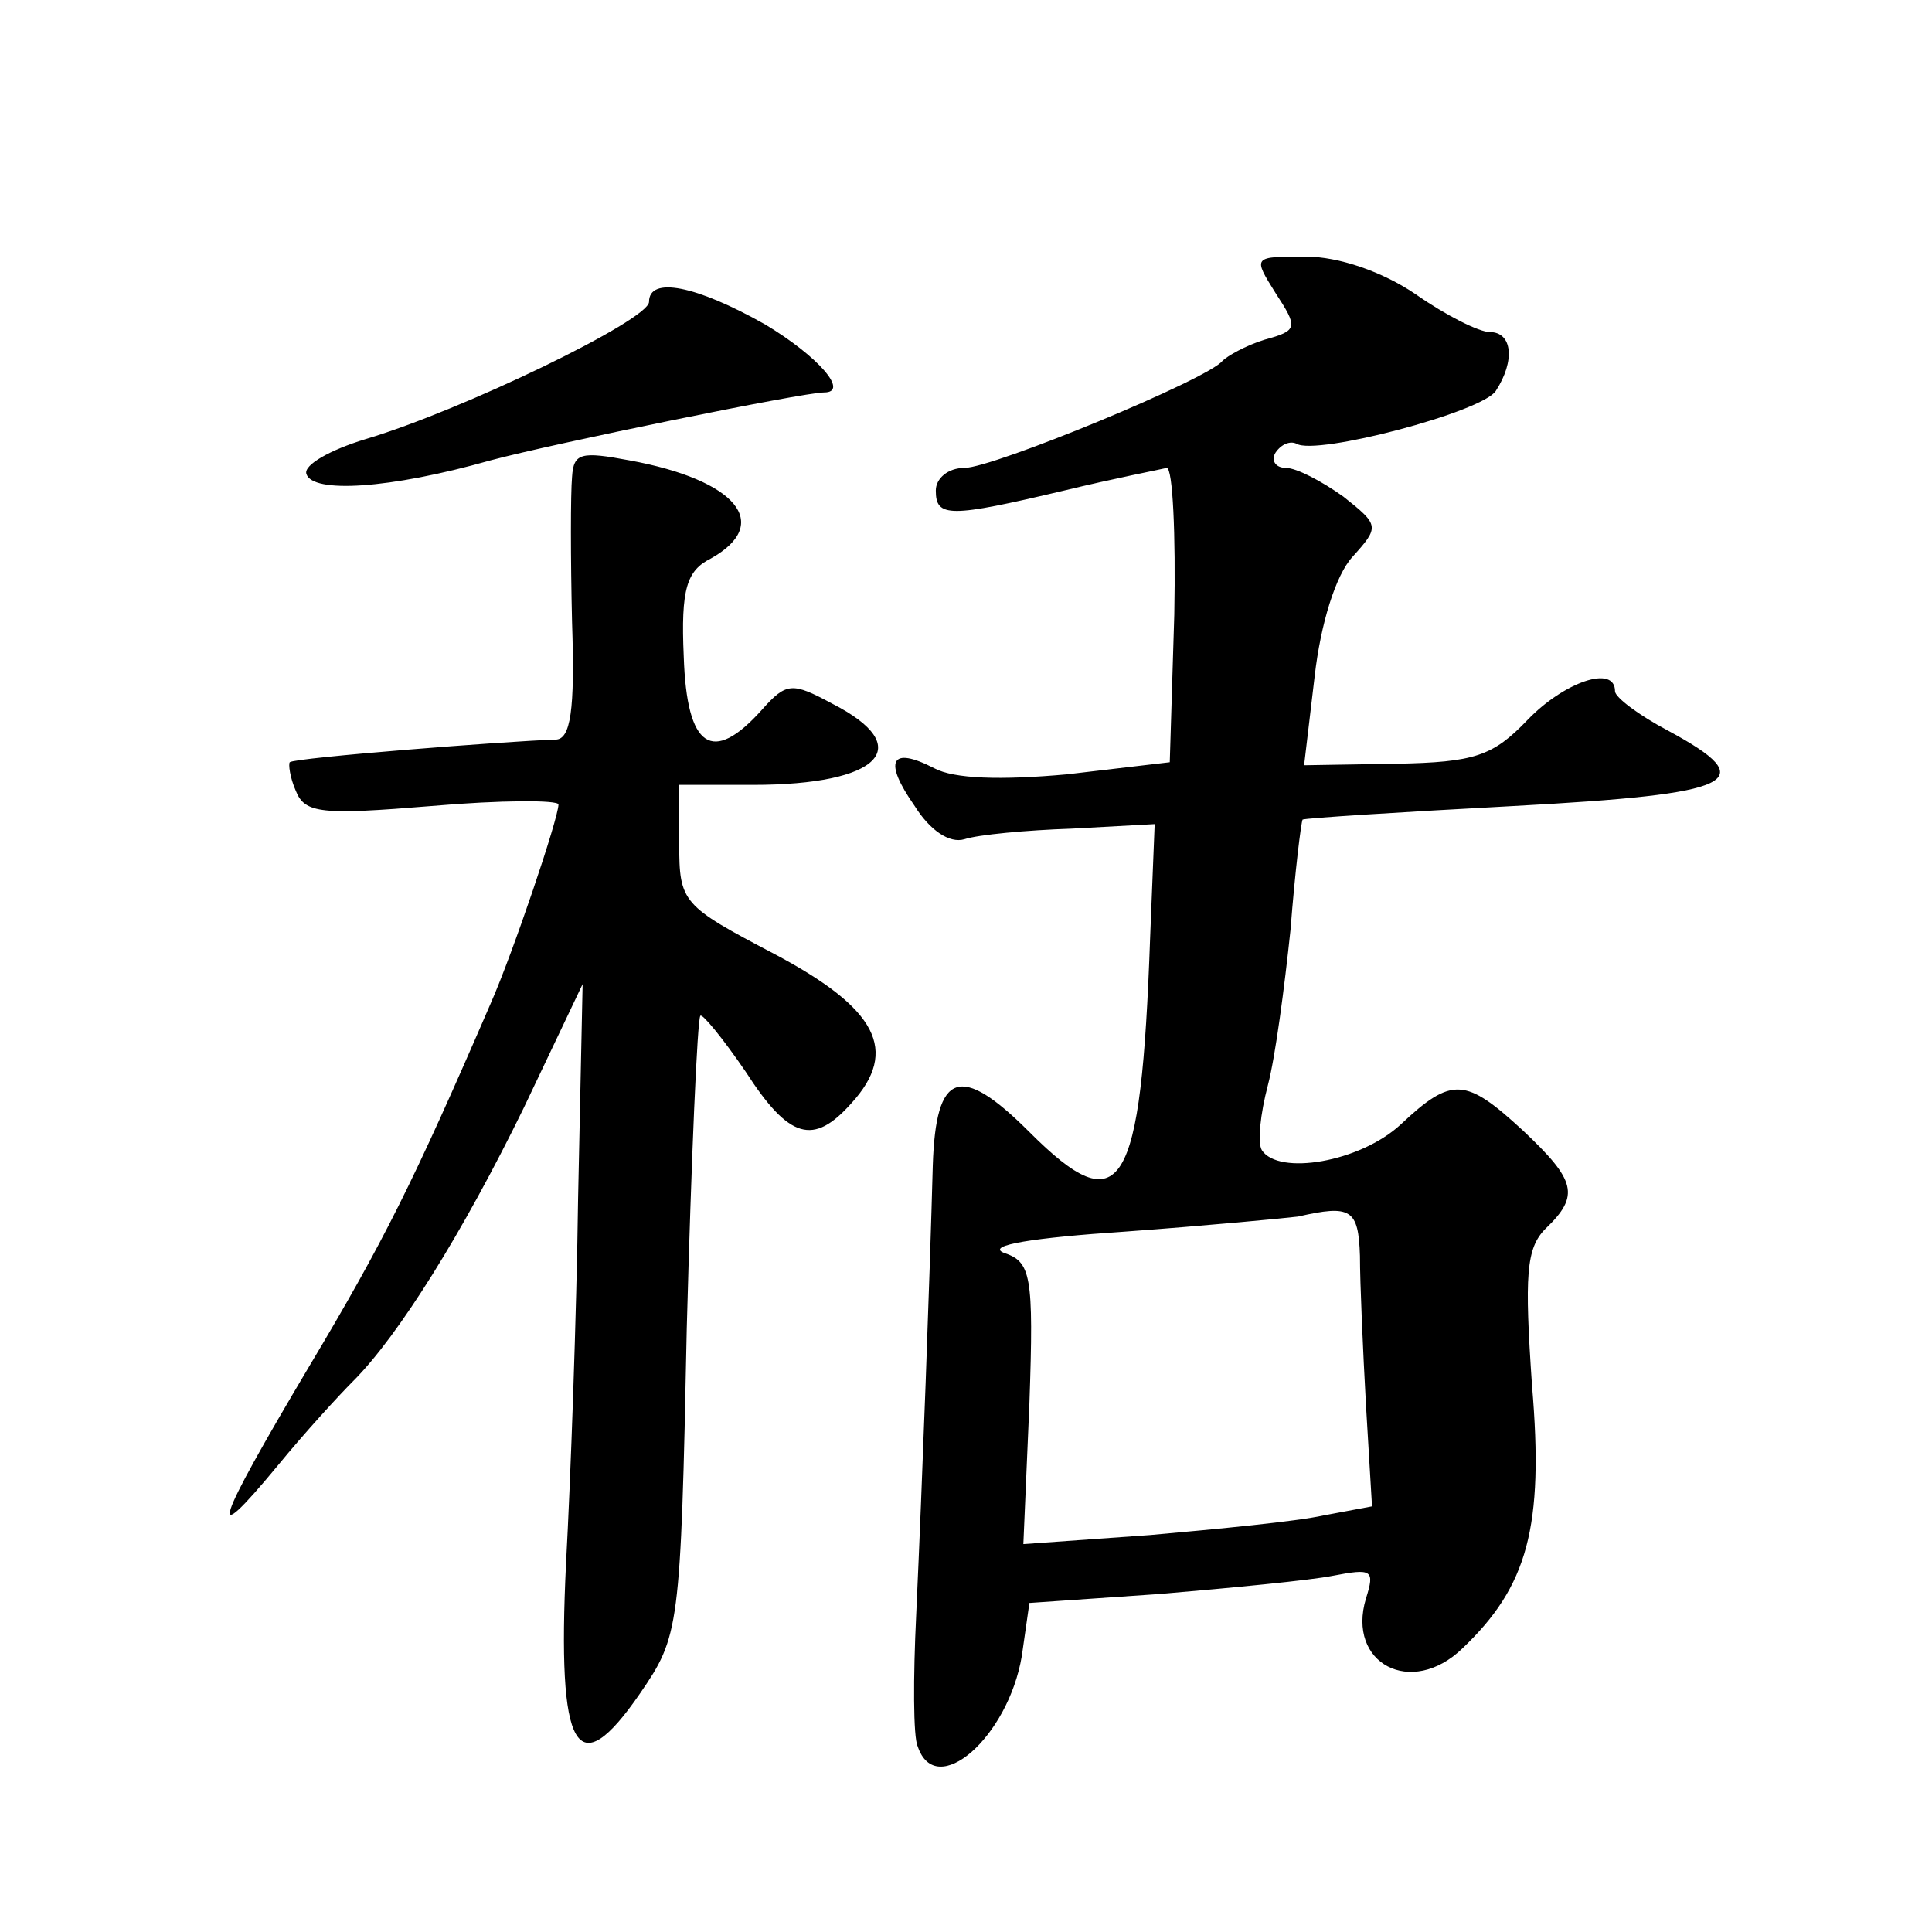
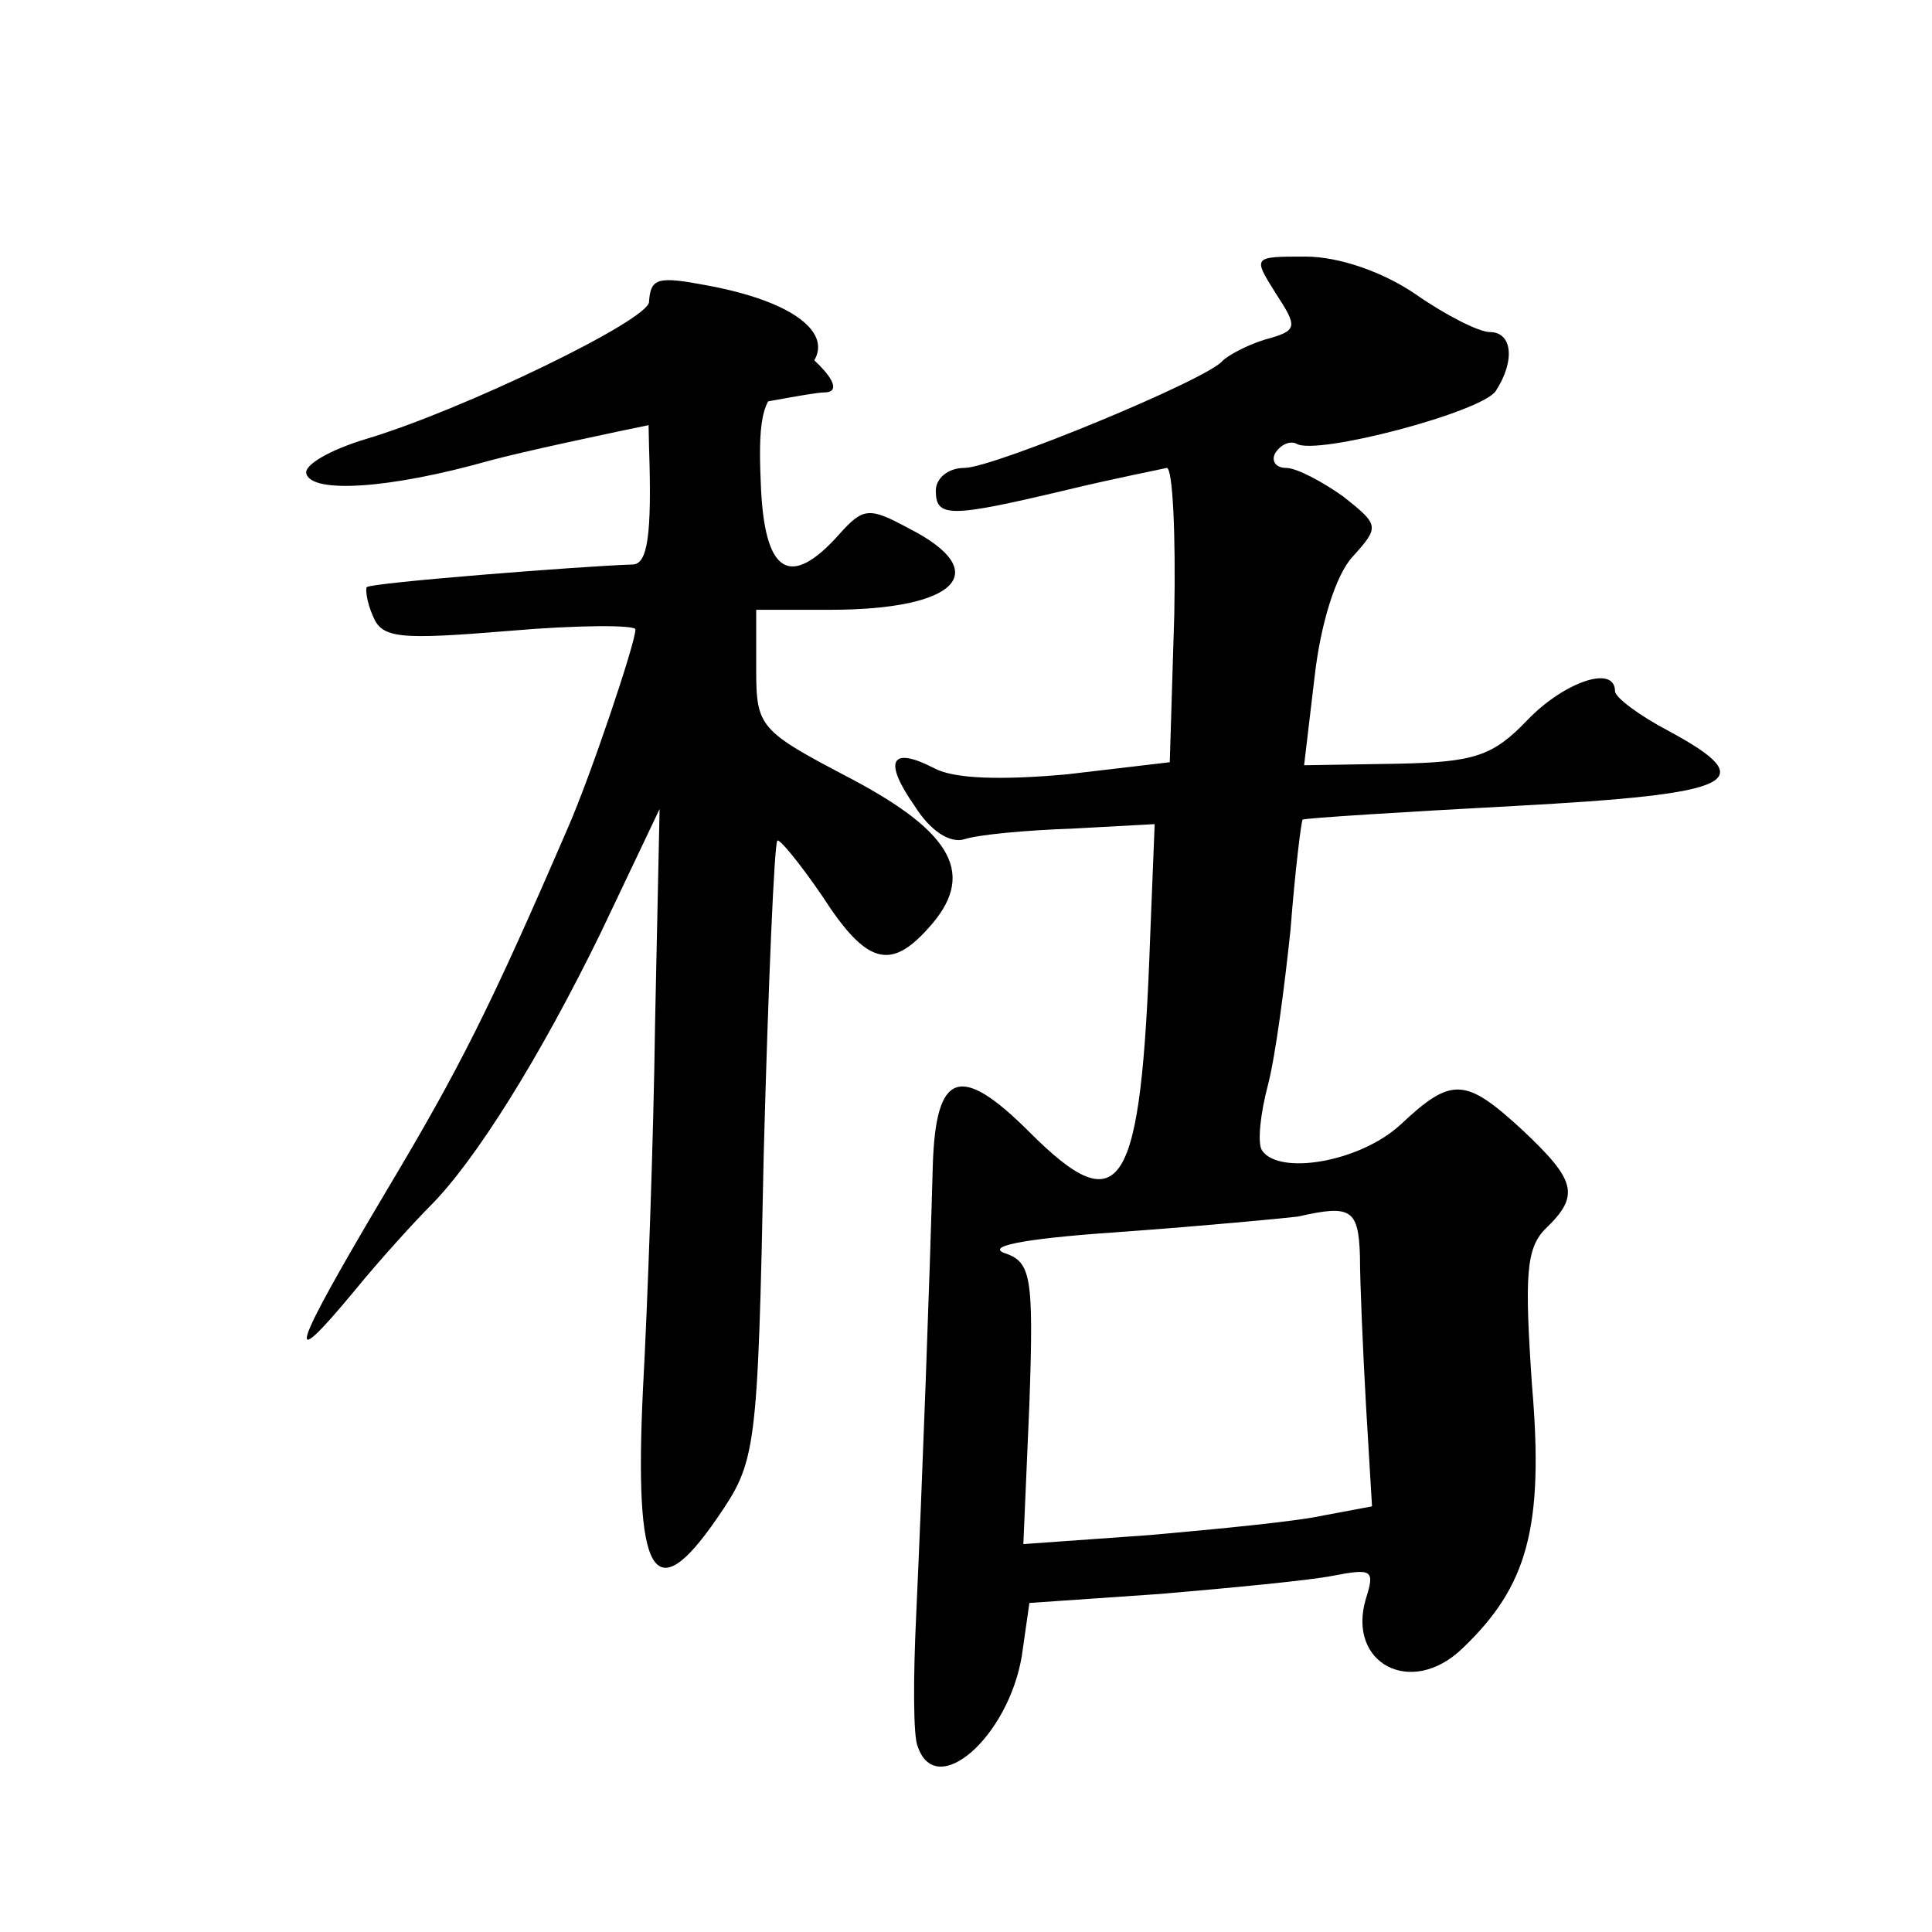
<svg xmlns="http://www.w3.org/2000/svg" version="1.0" width="128pt" height="128pt" viewBox="0 0 128 128" preserveAspectRatio="xMidYMid meet">
  <g transform="translate(0,128) scale(0.1,-0.1)" fill="#0" stroke="none">
-     <path d="M845 1086 c15 -23 15 -25 -7 -31 -13 -4 -25 -11 -28 -14 -9 -12 -152 -71 -171 -71 -11 0 -19 -7 -19 -15 0 -18 9 -18 85 0 33 8 64 14 68 15 4 0 6 -44 5 -97 l-3 -98 -68 -8 c-44 -4 -75 -3 -88 4 -29 15 -34 5 -13 -25 10 -16 23 -25 33 -22 9 3 41 6 71 7 l55 3 -3 -75 c-6 -169 -19 -190 -80 -129 -46 46 -62 40 -64 -22 -2 -75 -7 -211 -11 -298 -2 -41 -2 -81 1 -87 12 -36 60 6 69 60 l5 35 87 6 c47 4 99 9 114 12 26 5 28 4 22 -15 -13 -43 30 -66 64 -33 43 41 54 80 46 174 -5 73 -4 91 9 104 23 22 20 32 -15 65 -38 35 -47 36 -81 4 -27 -25 -81 -34 -92 -17 -3 5 -1 24 4 43 5 19 11 65 15 103 3 39 7 71 8 73 2 1 65 5 140 9 148 8 165 16 102 50 -19 10 -35 22 -35 26 0 18 -34 6 -58 -19 -23 -24 -35 -28 -87 -29 l-61 -1 7 59 c4 35 14 67 25 79 18 20 18 21 -6 40 -14 10 -31 19 -38 19 -7 0 -10 5 -7 10 4 6 10 8 14 6 13 -8 123 21 132 35 13 20 11 39 -4 39 -7 0 -29 11 -49 25 -22 15 -51 25 -73 25 -35 0 -35 0 -20 -24z m56 -638 c0 -18 2 -63 4 -99 l4 -67 -32 -6 c-18 -4 -70 -9 -115 -13 l-84 -6 4 93 c3 86 1 94 -17 100 -12 5 20 10 80 14 55 4 107 9 115 10 35 8 40 5 41 -26z M430 1080 c0 -12 -124 -72 -188 -91 -23 -7 -41 -17 -39 -23 4 -13 55 -10 122 9 41 11 207 45 221 45 17 0 -4 24 -39 45 -46 26 -77 32 -77 15z M379 964 c-1 -11 -1 -54 0 -96 2 -59 -1 -78 -11 -78 -32 -1 -173 -12 -176 -15 -1 -1 0 -10 4 -19 6 -15 17 -16 90 -10 46 4 84 4 84 1 0 -9 -30 -98 -45 -132 -51 -118 -71 -158 -120 -240 -63 -106 -69 -124 -21 -66 18 22 41 47 50 56 30 30 73 99 113 181 l39 82 -3 -142 c-1 -77 -5 -187 -8 -242 -6 -125 7 -147 49 -86 26 38 27 42 31 242 3 112 7 205 9 207 1 2 15 -15 30 -37 29 -45 45 -49 70 -21 32 35 17 63 -51 99 -61 32 -63 34 -63 73 l0 39 49 0 c84 0 109 25 52 54 -26 14 -30 14 -46 -4 -33 -37 -50 -26 -52 35 -2 45 2 57 18 65 41 23 17 52 -54 65 -32 6 -37 5 -38 -11z" />
+     <path d="M845 1086 c15 -23 15 -25 -7 -31 -13 -4 -25 -11 -28 -14 -9 -12 -152 -71 -171 -71 -11 0 -19 -7 -19 -15 0 -18 9 -18 85 0 33 8 64 14 68 15 4 0 6 -44 5 -97 l-3 -98 -68 -8 c-44 -4 -75 -3 -88 4 -29 15 -34 5 -13 -25 10 -16 23 -25 33 -22 9 3 41 6 71 7 l55 3 -3 -75 c-6 -169 -19 -190 -80 -129 -46 46 -62 40 -64 -22 -2 -75 -7 -211 -11 -298 -2 -41 -2 -81 1 -87 12 -36 60 6 69 60 l5 35 87 6 c47 4 99 9 114 12 26 5 28 4 22 -15 -13 -43 30 -66 64 -33 43 41 54 80 46 174 -5 73 -4 91 9 104 23 22 20 32 -15 65 -38 35 -47 36 -81 4 -27 -25 -81 -34 -92 -17 -3 5 -1 24 4 43 5 19 11 65 15 103 3 39 7 71 8 73 2 1 65 5 140 9 148 8 165 16 102 50 -19 10 -35 22 -35 26 0 18 -34 6 -58 -19 -23 -24 -35 -28 -87 -29 l-61 -1 7 59 c4 35 14 67 25 79 18 20 18 21 -6 40 -14 10 -31 19 -38 19 -7 0 -10 5 -7 10 4 6 10 8 14 6 13 -8 123 21 132 35 13 20 11 39 -4 39 -7 0 -29 11 -49 25 -22 15 -51 25 -73 25 -35 0 -35 0 -20 -24z m56 -638 c0 -18 2 -63 4 -99 l4 -67 -32 -6 c-18 -4 -70 -9 -115 -13 l-84 -6 4 93 c3 86 1 94 -17 100 -12 5 20 10 80 14 55 4 107 9 115 10 35 8 40 5 41 -26z M430 1080 c0 -12 -124 -72 -188 -91 -23 -7 -41 -17 -39 -23 4 -13 55 -10 122 9 41 11 207 45 221 45 17 0 -4 24 -39 45 -46 26 -77 32 -77 15z c-1 -11 -1 -54 0 -96 2 -59 -1 -78 -11 -78 -32 -1 -173 -12 -176 -15 -1 -1 0 -10 4 -19 6 -15 17 -16 90 -10 46 4 84 4 84 1 0 -9 -30 -98 -45 -132 -51 -118 -71 -158 -120 -240 -63 -106 -69 -124 -21 -66 18 22 41 47 50 56 30 30 73 99 113 181 l39 82 -3 -142 c-1 -77 -5 -187 -8 -242 -6 -125 7 -147 49 -86 26 38 27 42 31 242 3 112 7 205 9 207 1 2 15 -15 30 -37 29 -45 45 -49 70 -21 32 35 17 63 -51 99 -61 32 -63 34 -63 73 l0 39 49 0 c84 0 109 25 52 54 -26 14 -30 14 -46 -4 -33 -37 -50 -26 -52 35 -2 45 2 57 18 65 41 23 17 52 -54 65 -32 6 -37 5 -38 -11z" />
  </g>
</svg>